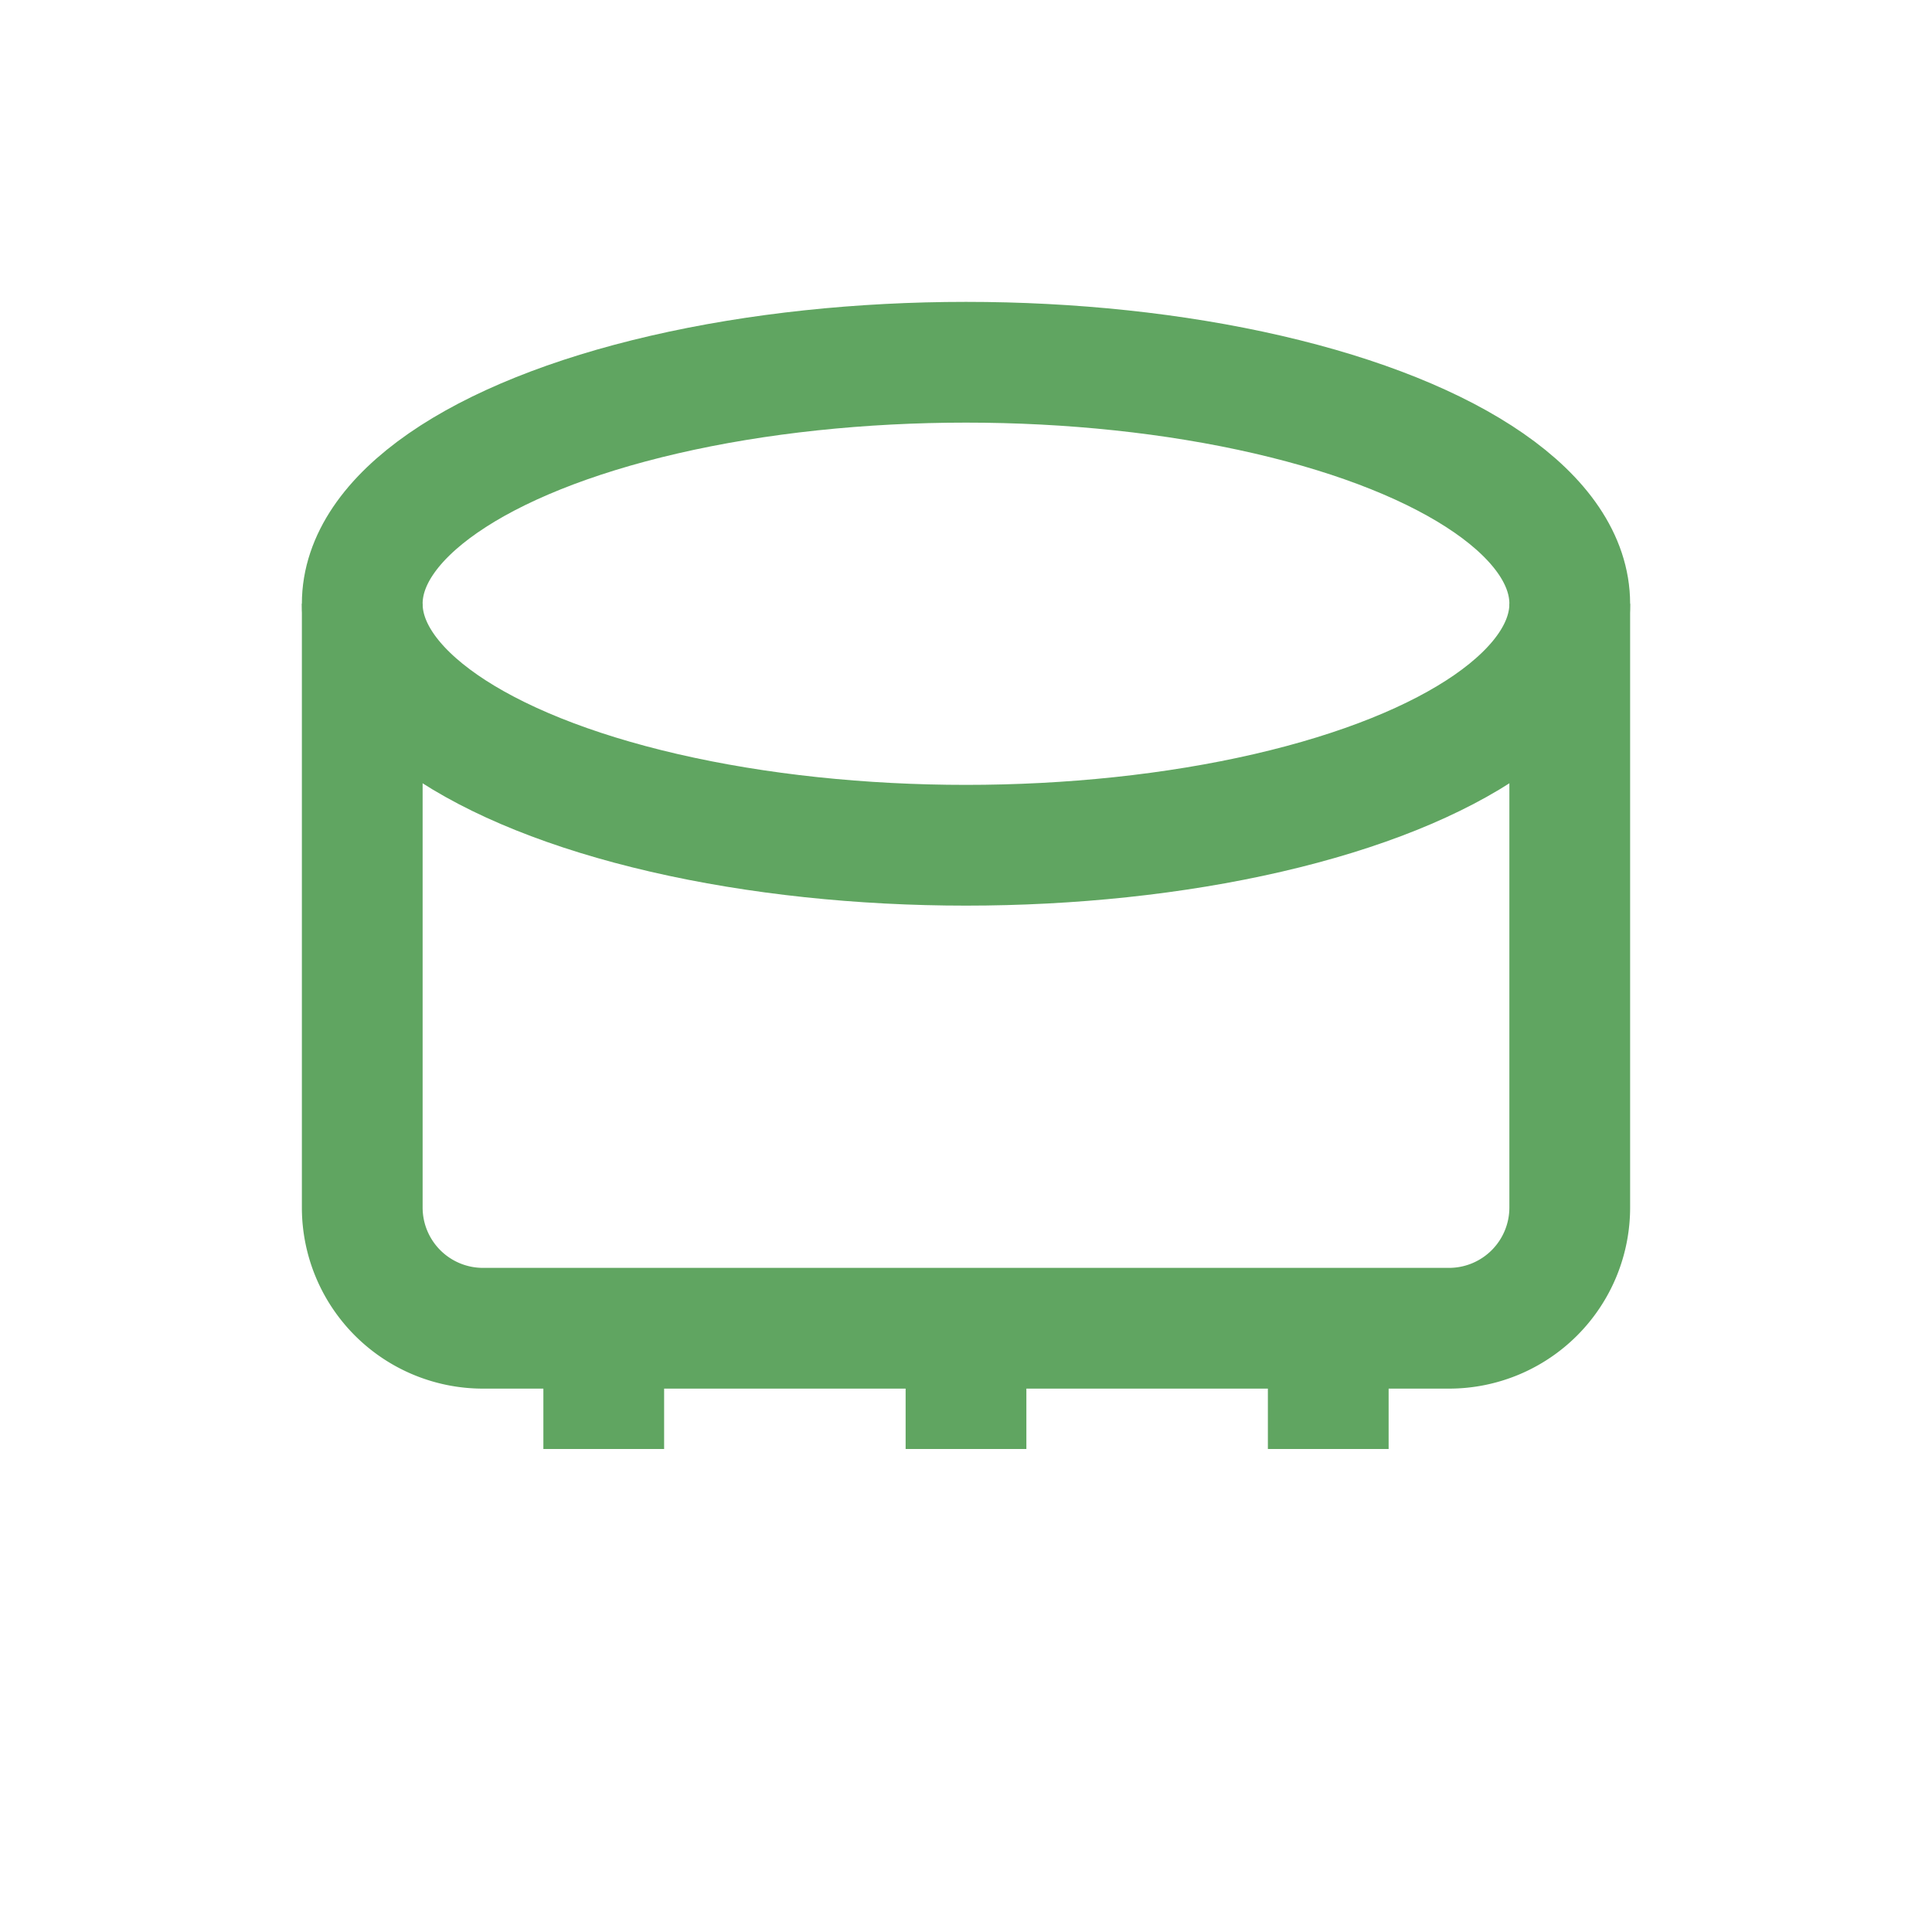
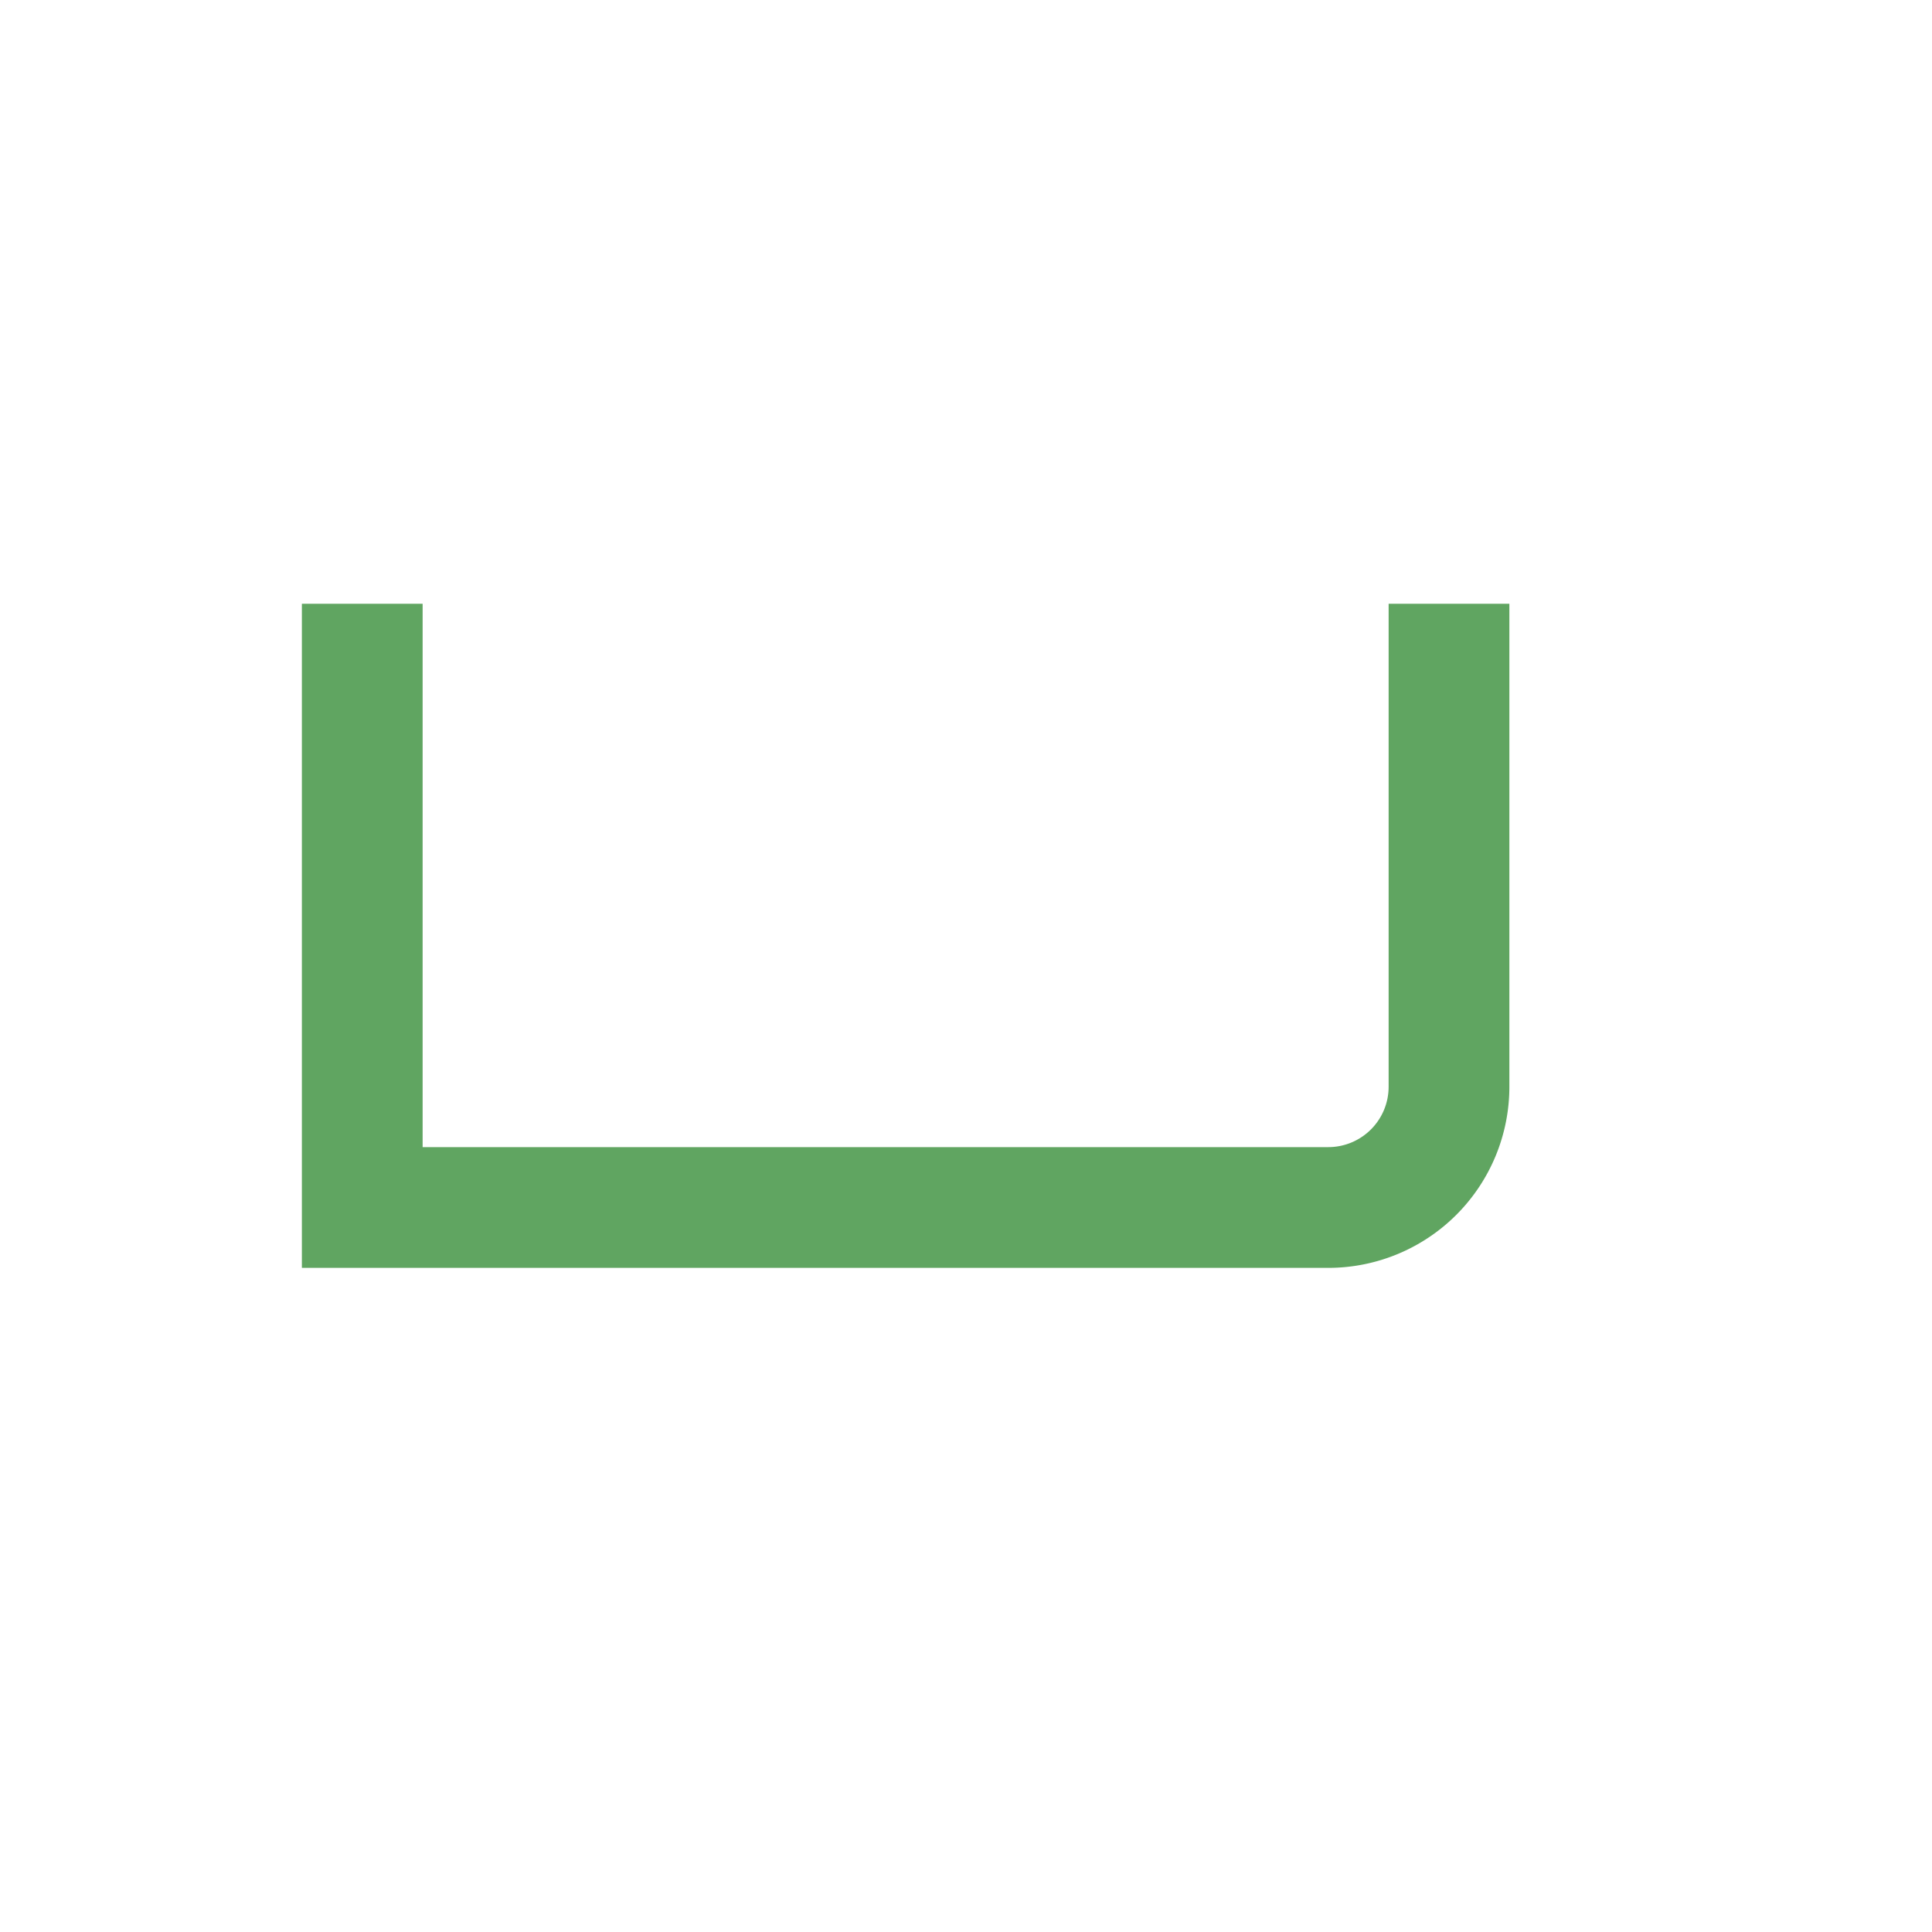
<svg xmlns="http://www.w3.org/2000/svg" viewBox="0 0 32 32" width="32" height="32">
  <g stroke="#60A561" stroke-width="2" fill="none">
-     <ellipse cx="16" cy="10" rx="10" ry="4" />
-     <path d="M6 10v10a2 2 0 0 0 2 2h16a2 2 0 0 0 2-2V10" />
-     <path d="M10 22v2M16 22v2M22 22v2" />
+     <path d="M6 10v10h16a2 2 0 0 0 2-2V10" />
  </g>
</svg>